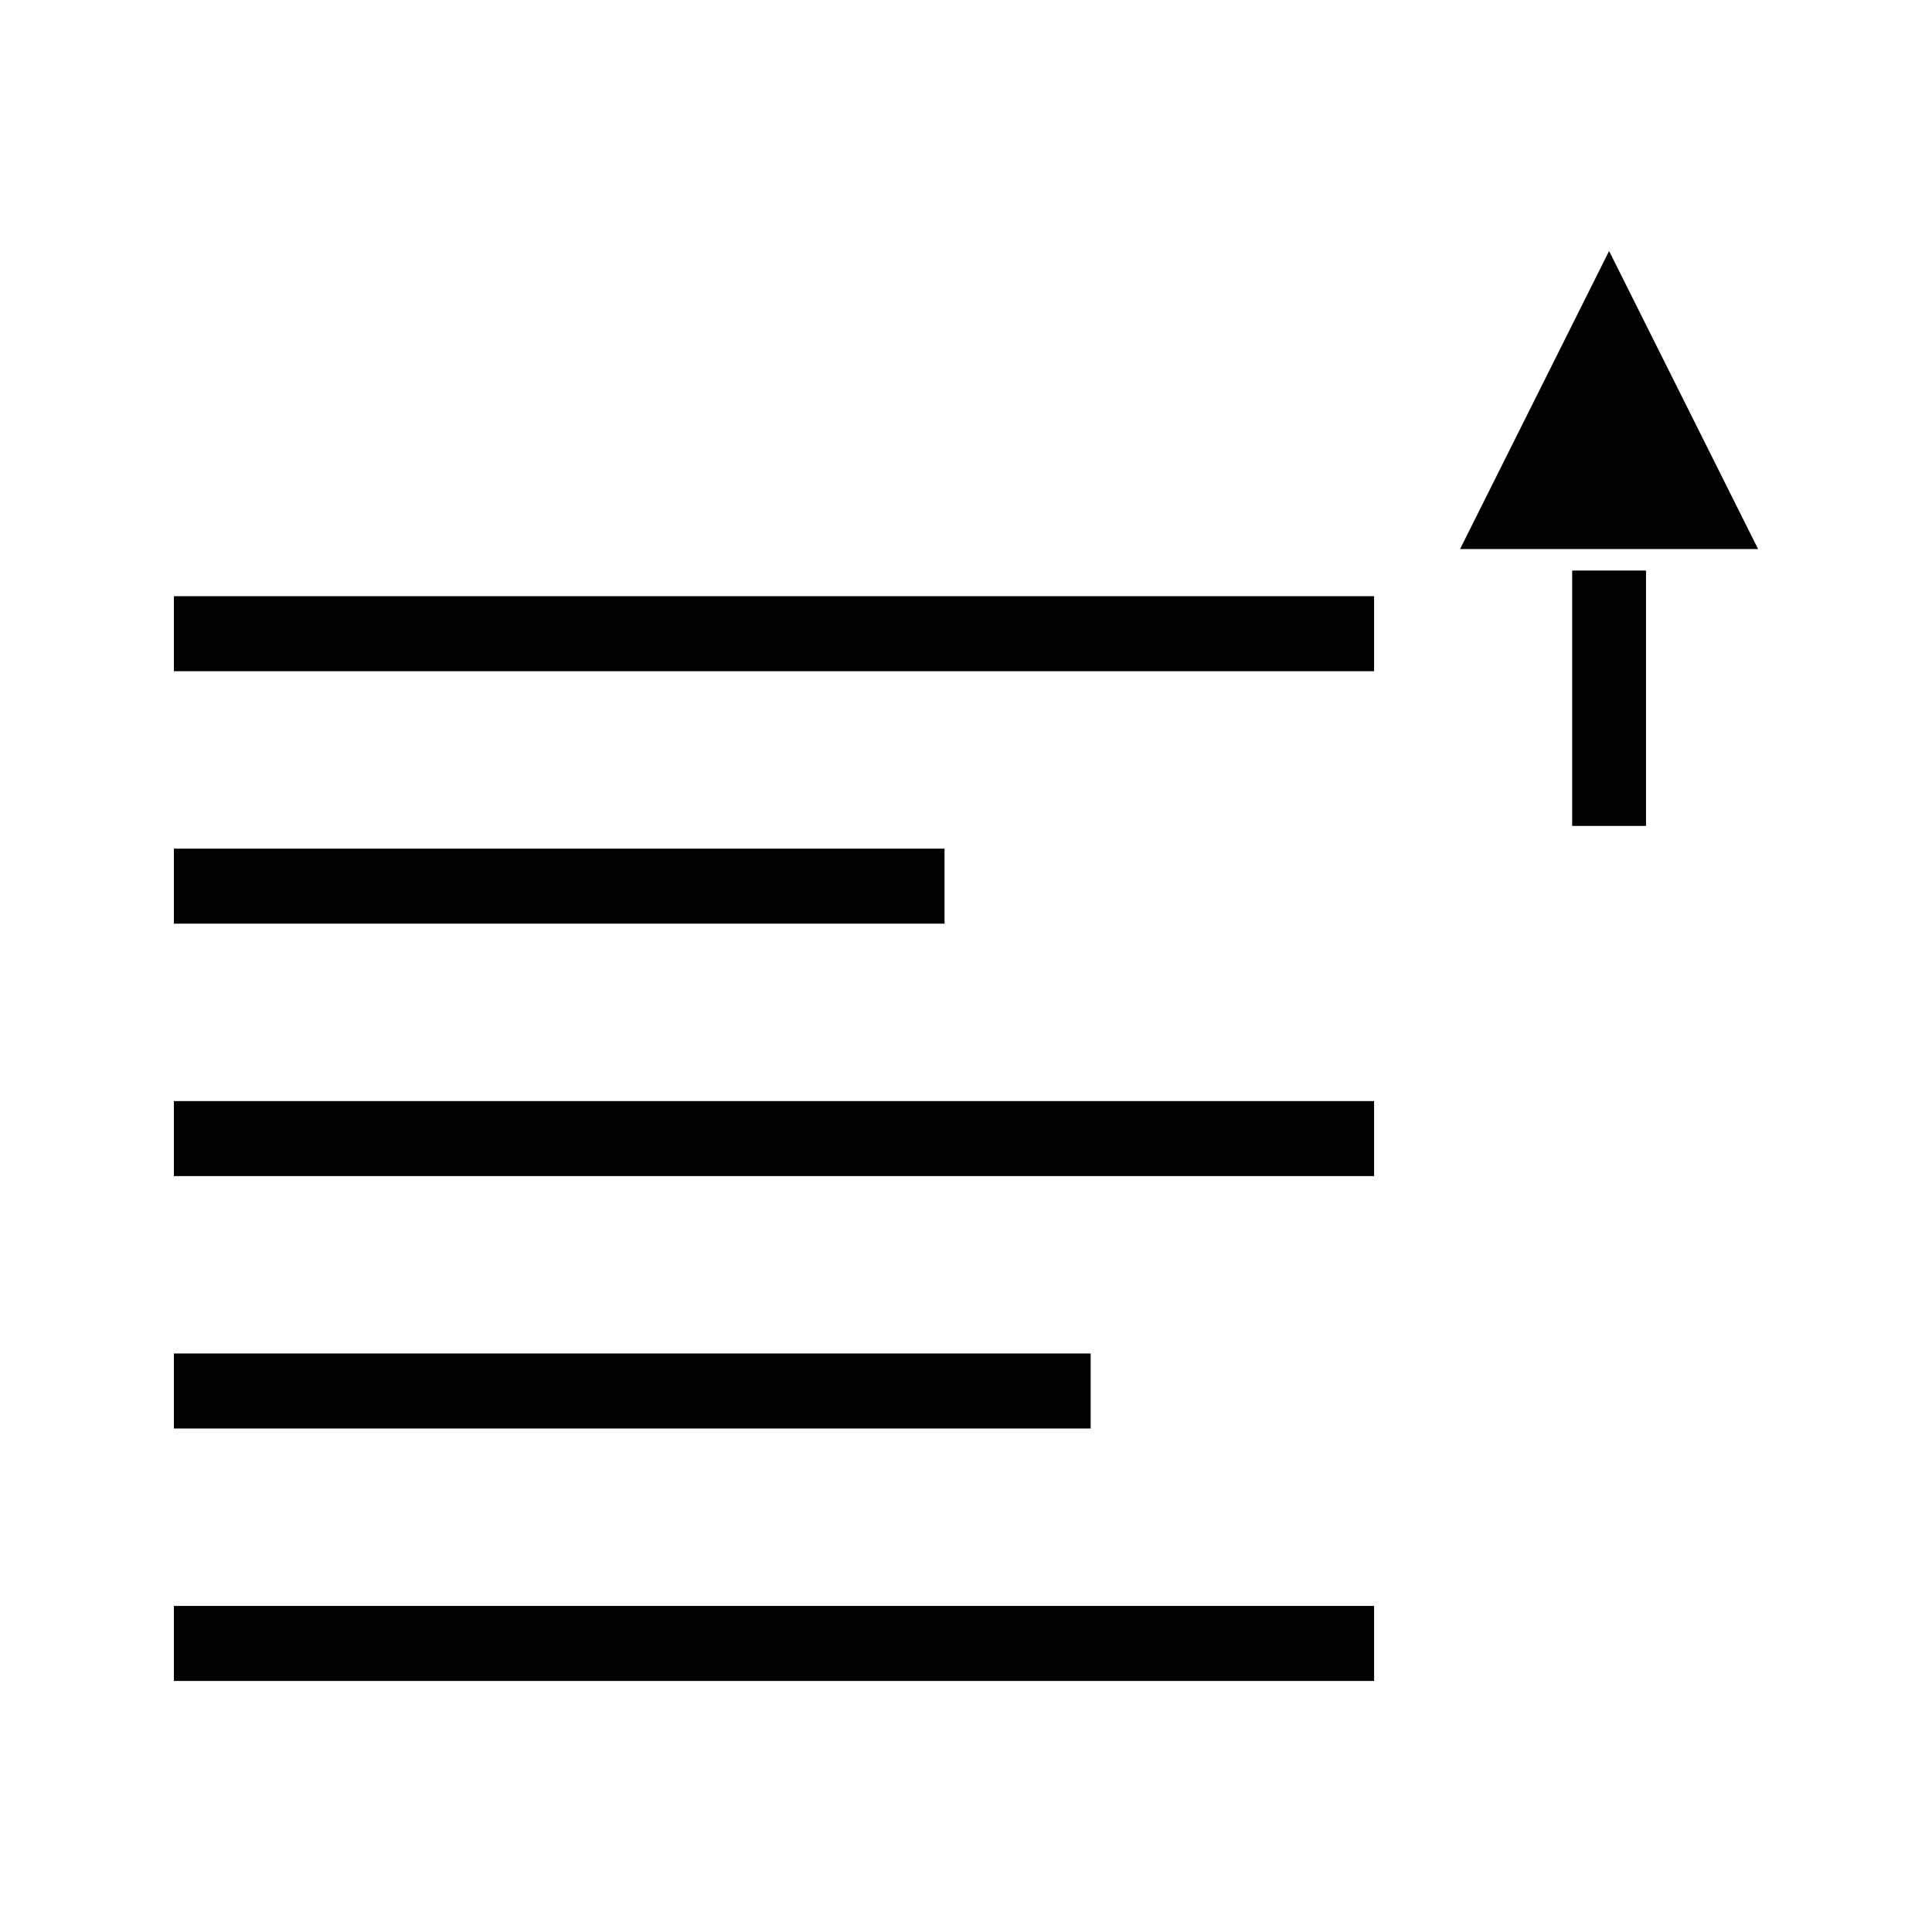
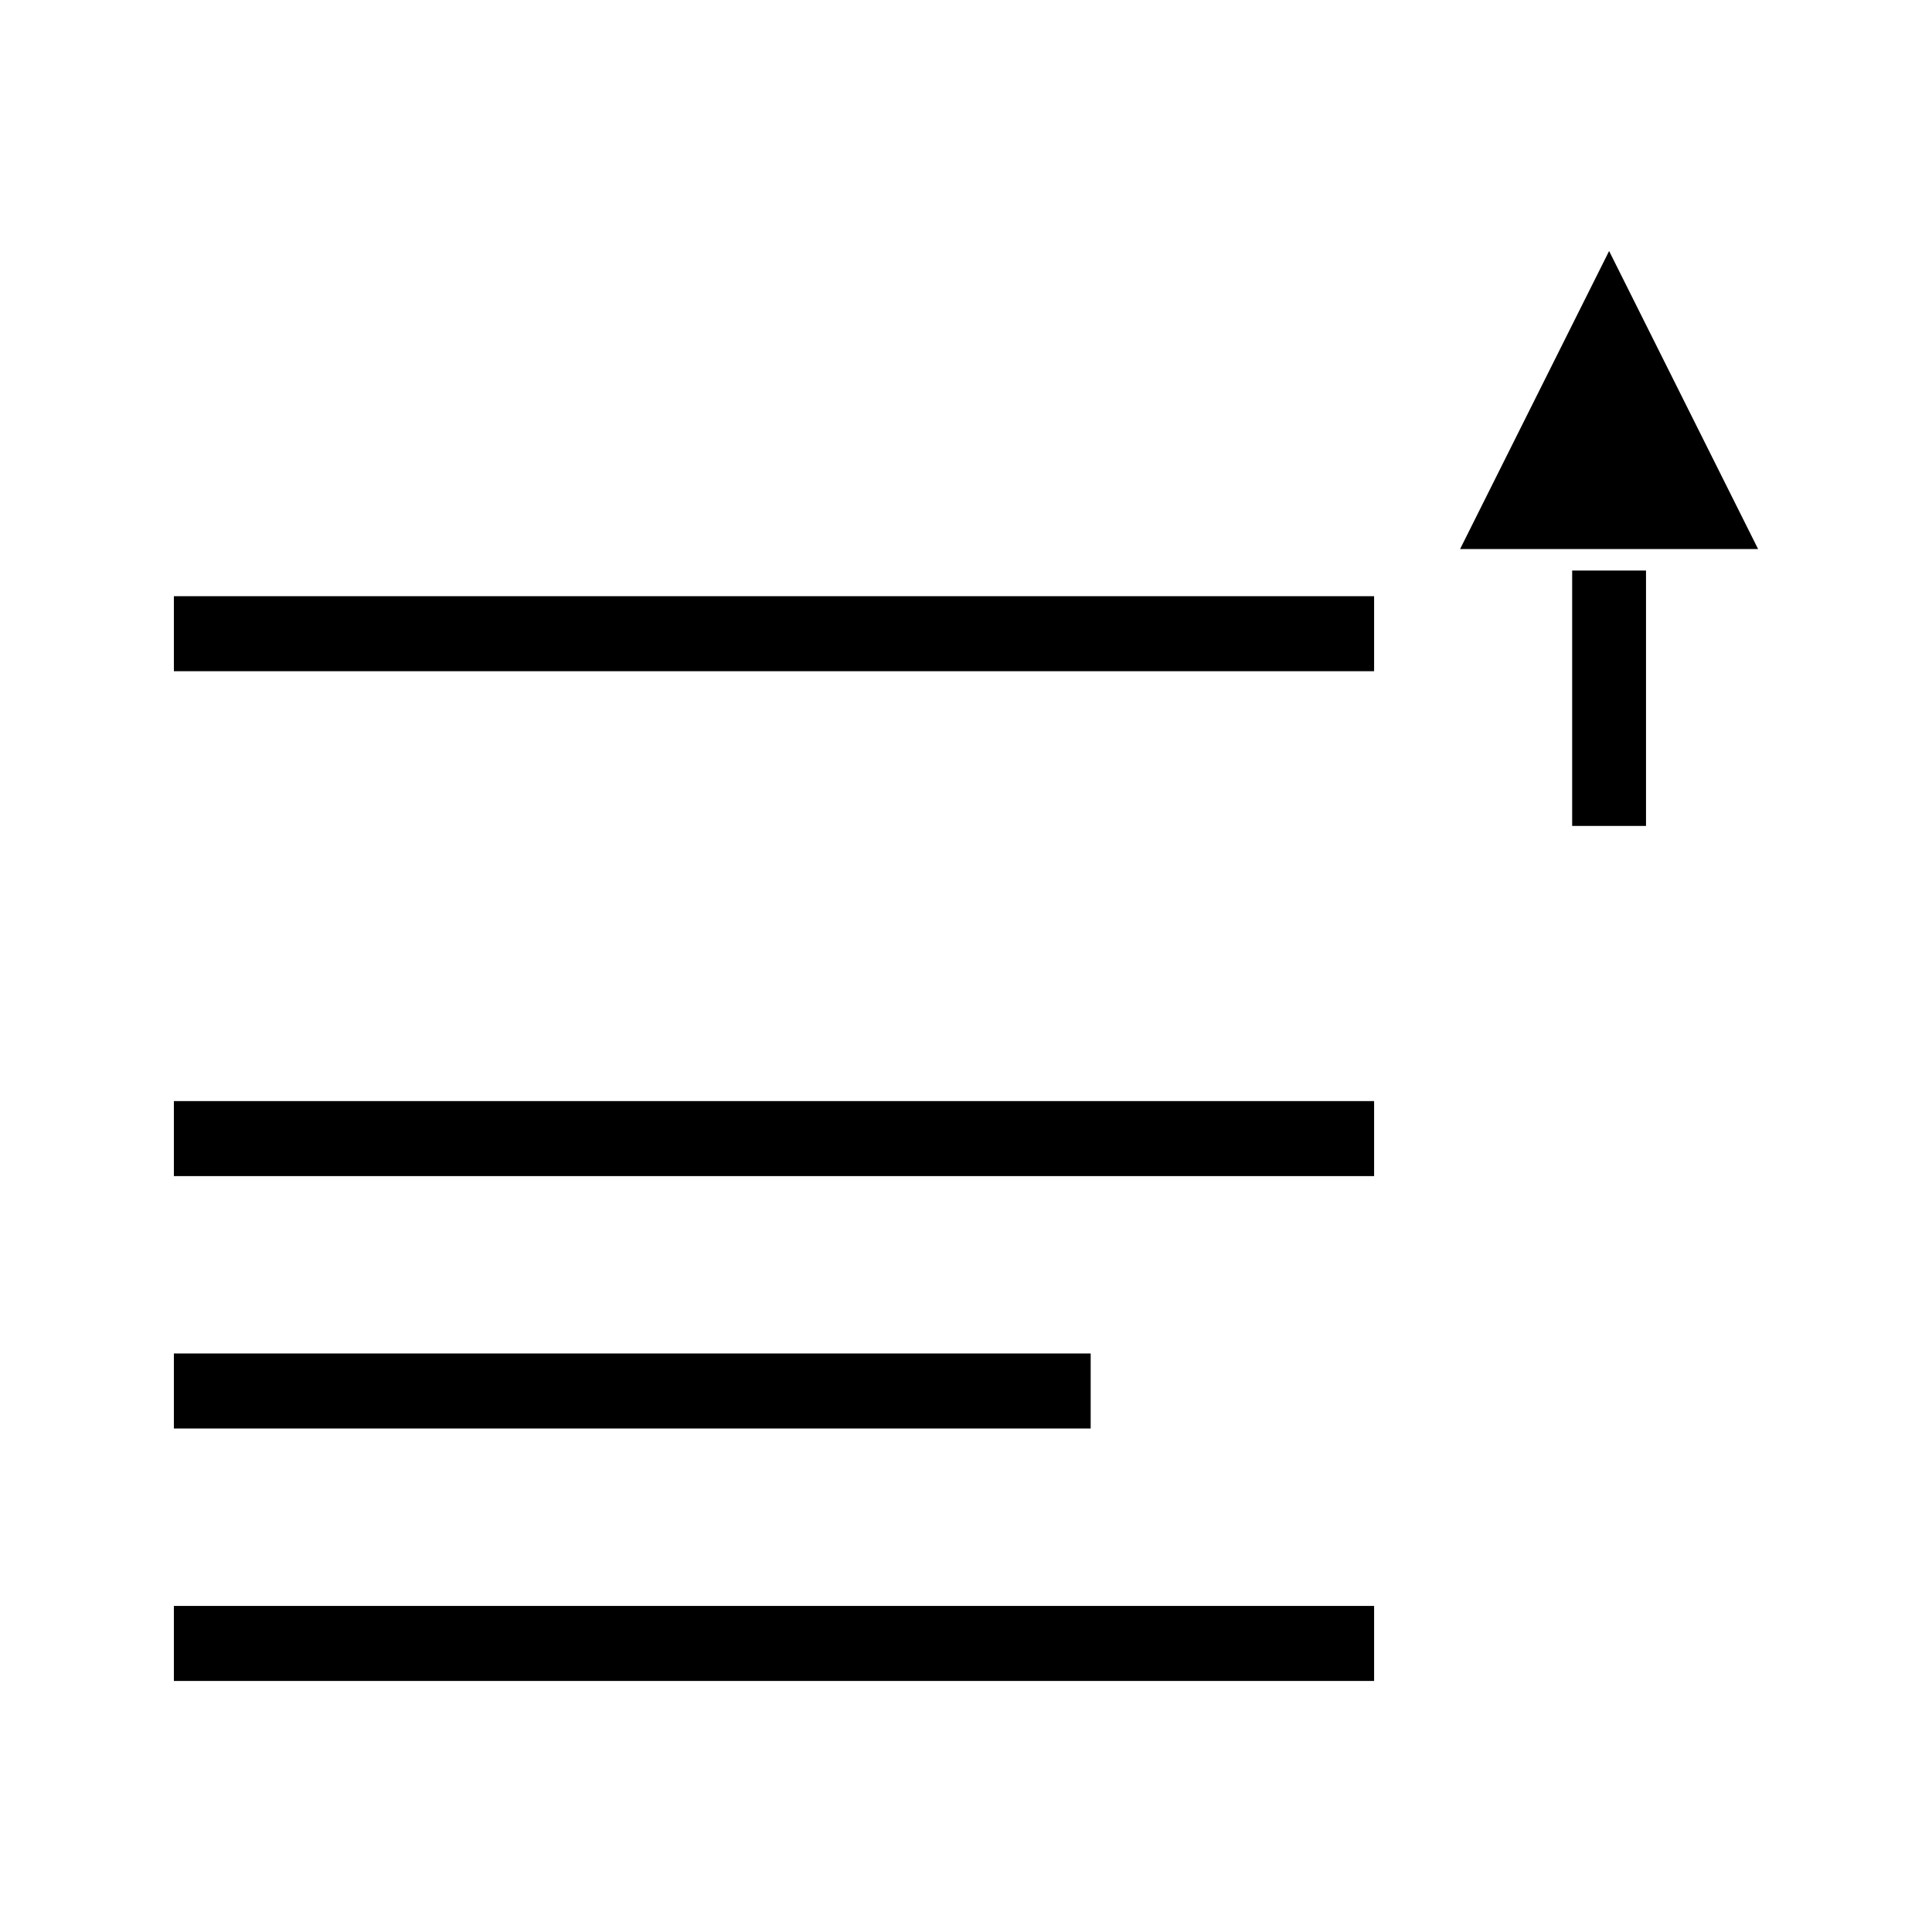
<svg xmlns="http://www.w3.org/2000/svg" fill="#000000" width="800px" height="800px" version="1.1" viewBox="144 144 512 512">
  <g>
    <path d="m190.08 302h318.07v19.879h-318.07z" />
-     <path d="m190.08 368.9h204.23v19.879h-204.23z" />
    <path d="m190.08 435.8h318.07v19.879h-318.07z" />
    <path d="m190.08 502.69h242.96v19.879h-242.96z" />
    <path d="m190.08 569.59h318.07v19.879h-318.07z" />
    <path d="m570.43 210.52-39.492 78.984h78.977z" />
    <path d="m560.64 295.2h19.57v67.68h-19.57z" />
  </g>
</svg>